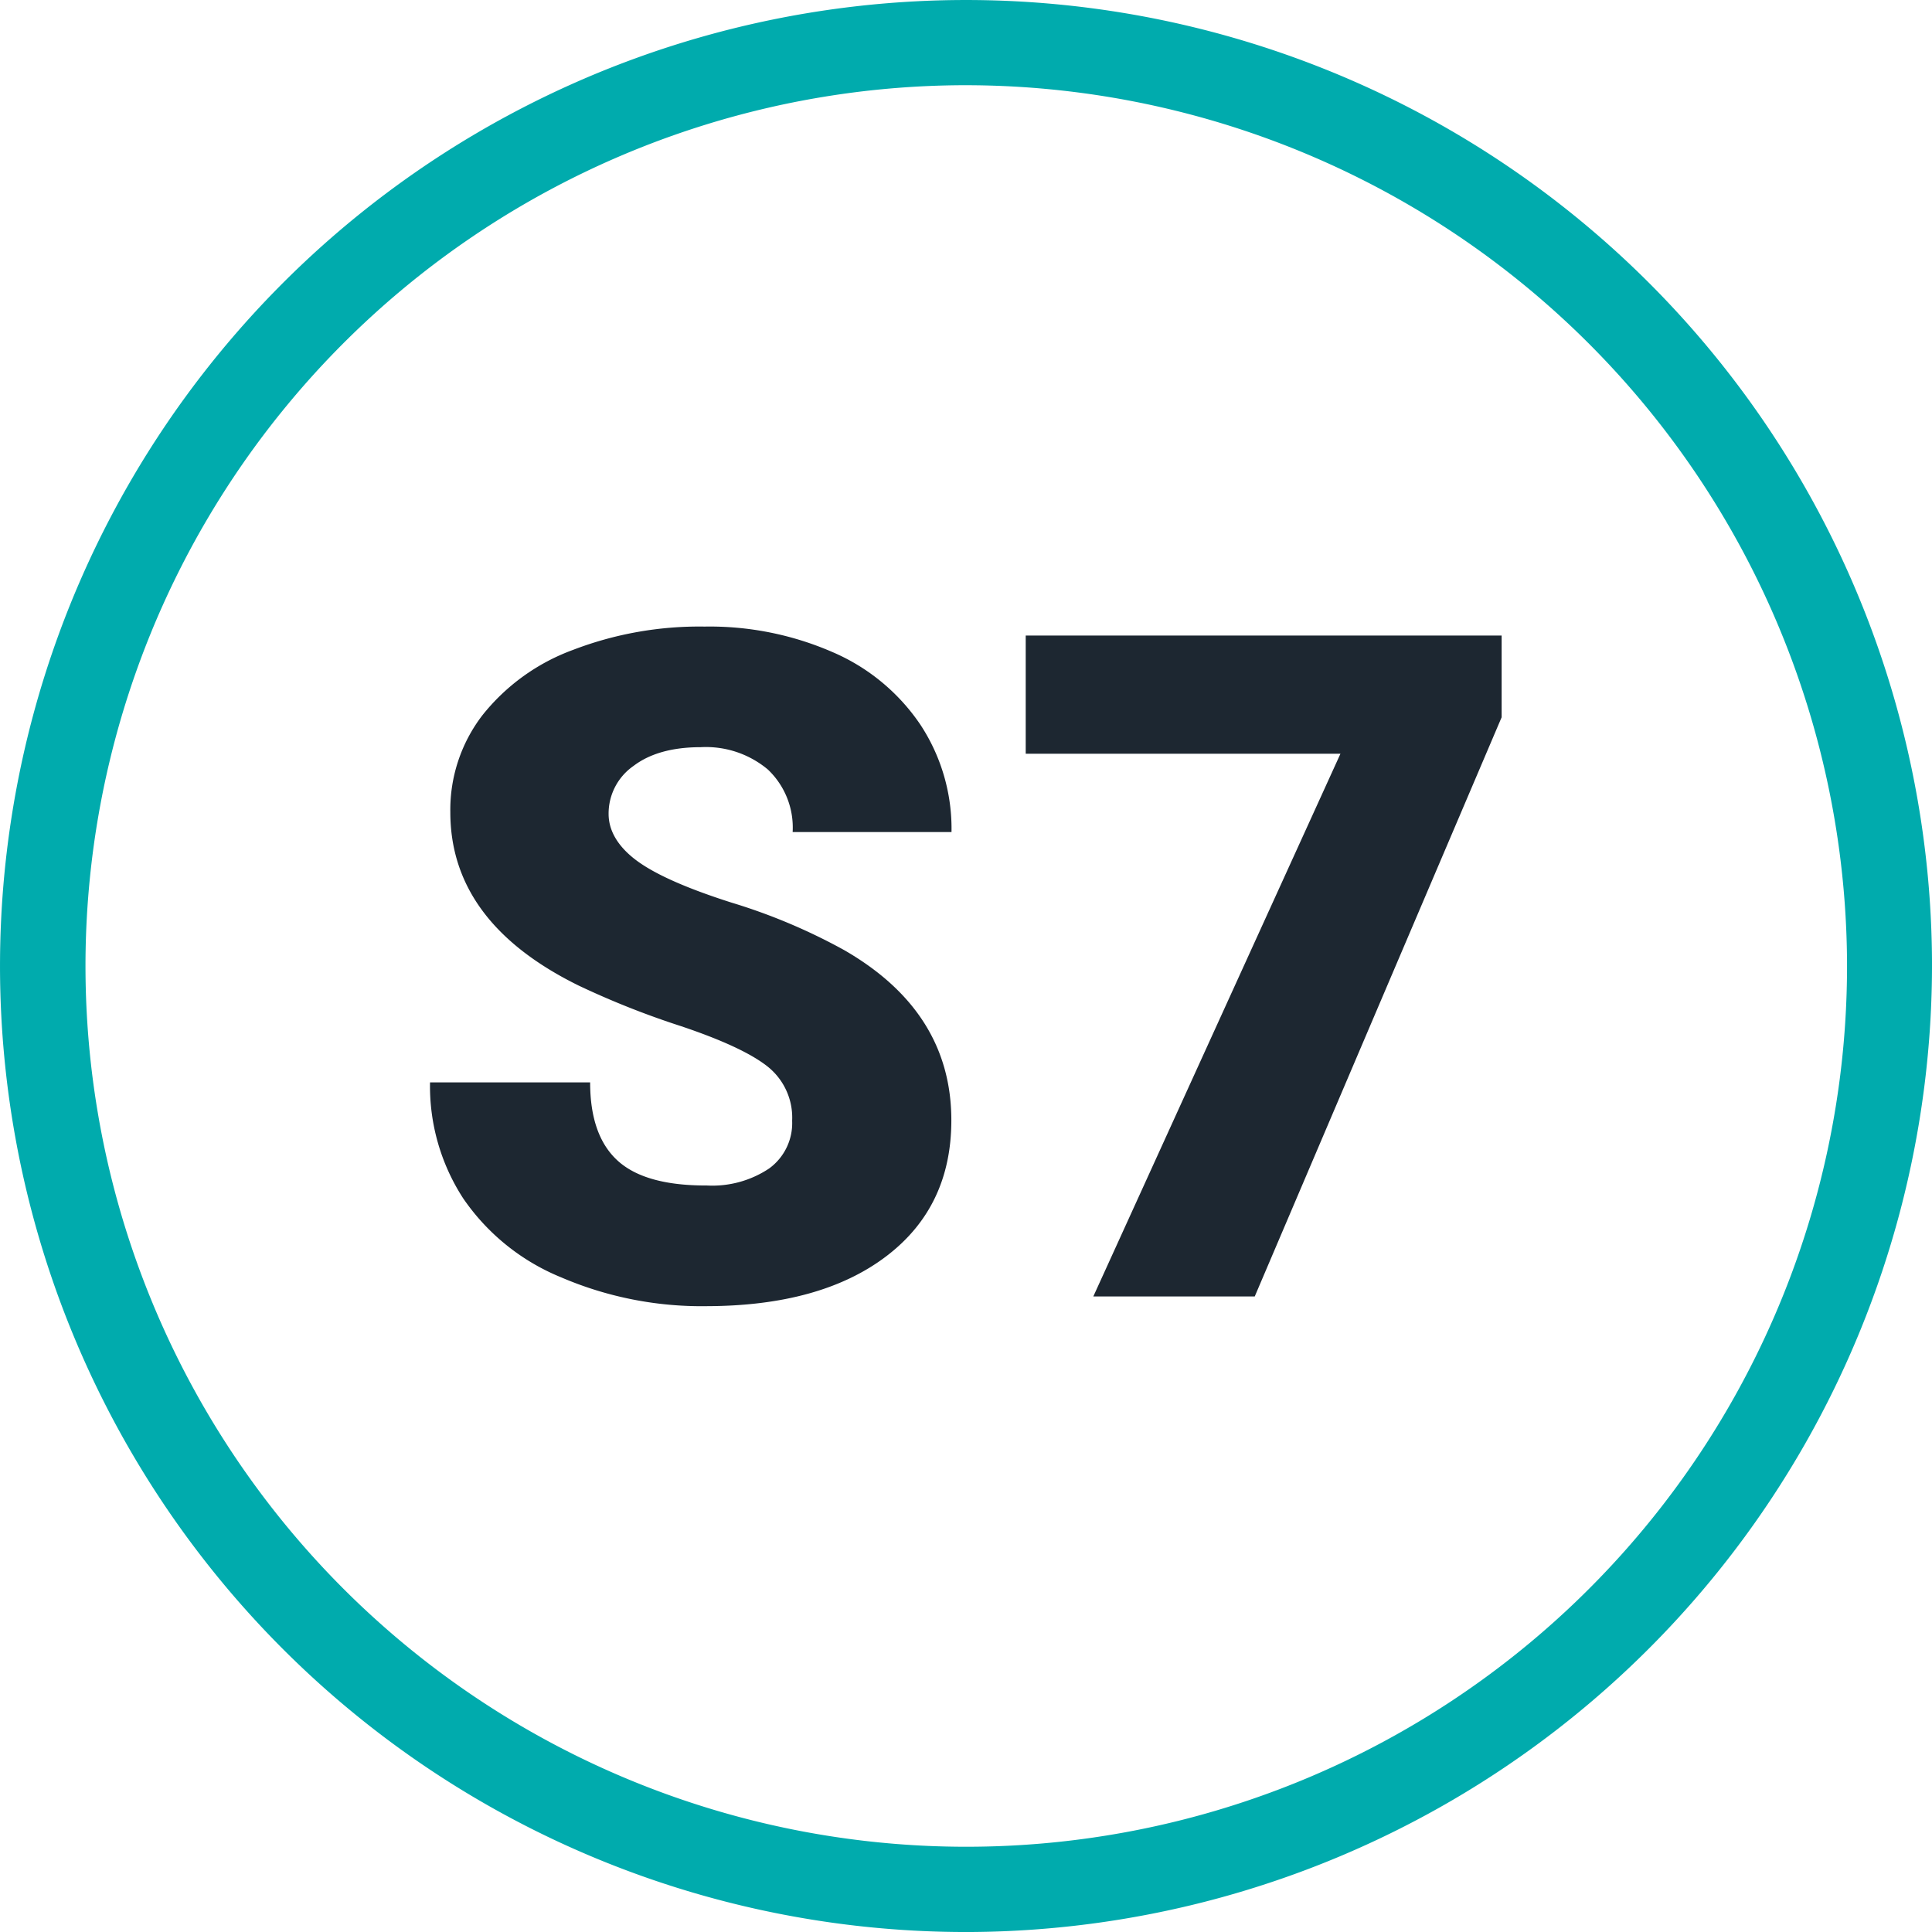
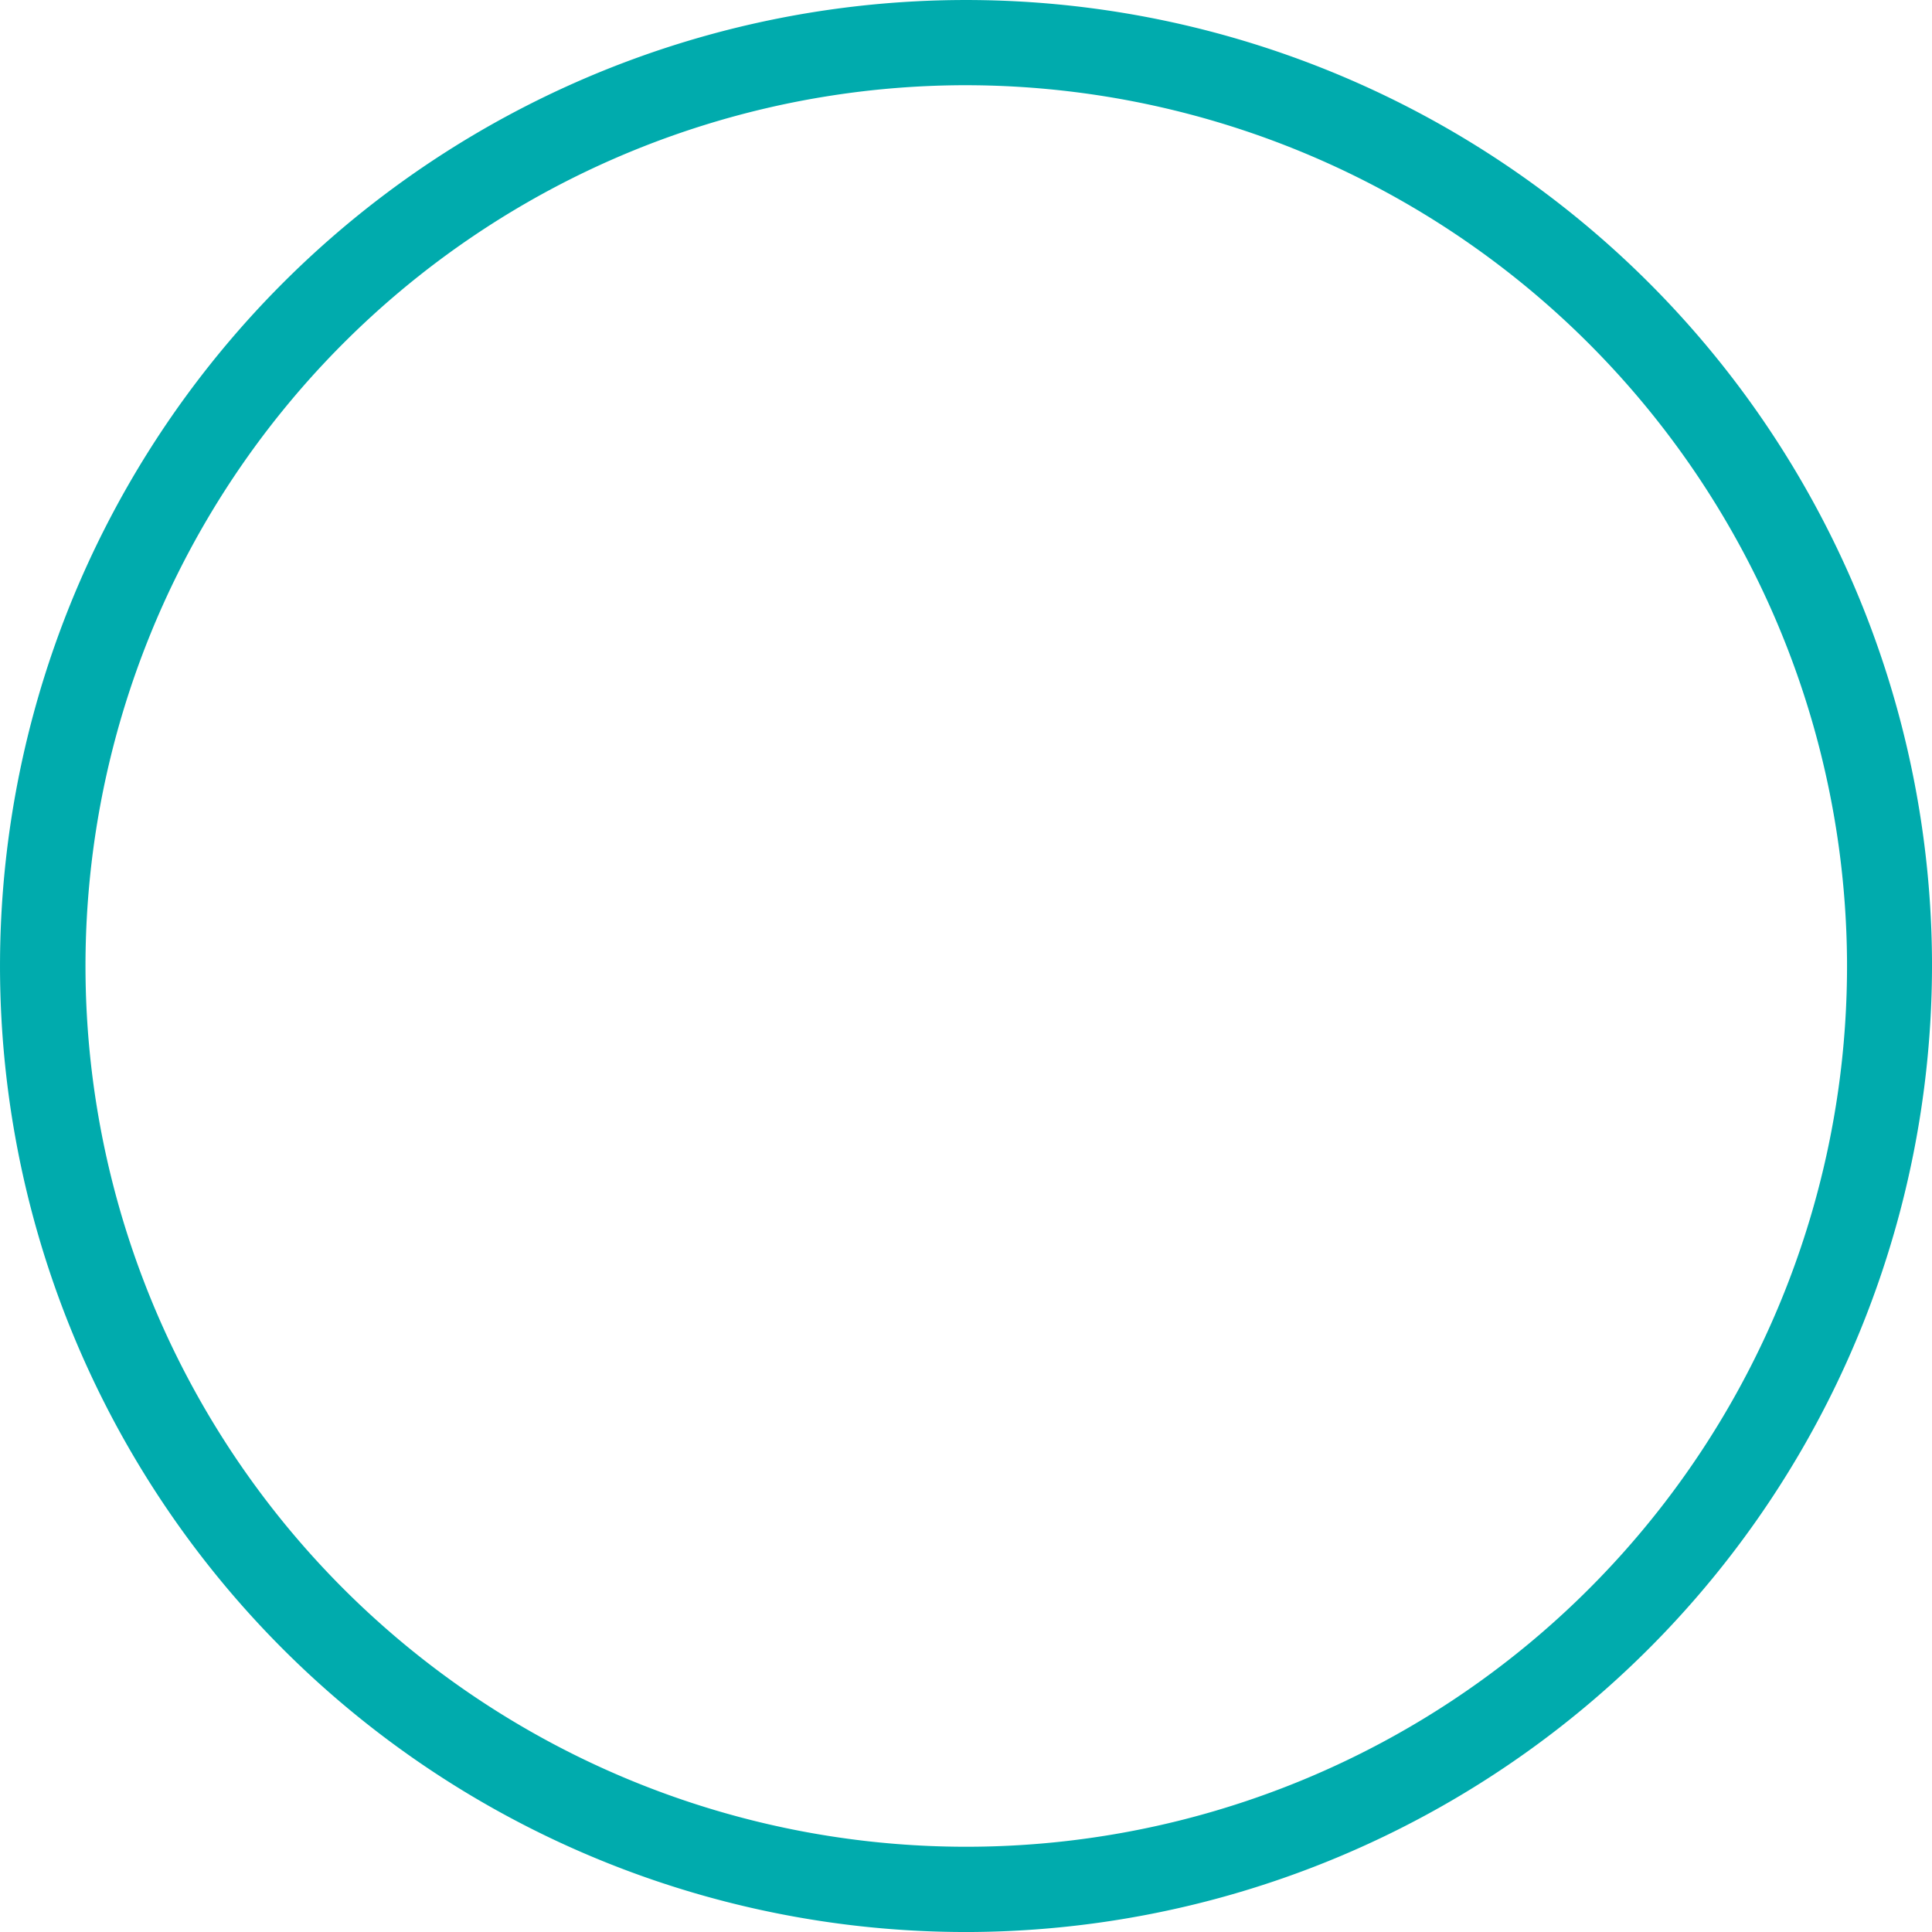
<svg xmlns="http://www.w3.org/2000/svg" viewBox="0 0 233.26 233.26">
  <defs>
    <style>.cls-1{fill:#00abad;}.cls-2{fill:#1d2731;}</style>
  </defs>
  <g id="Layer_2" data-name="Layer 2">
    <g id="Lager_1" data-name="Lager 1">
      <path class="cls-1" d="M117.29,233.26A116.63,116.63,0,1,1,233.26,116,116.77,116.77,0,0,1,117.29,233.26ZM116,10.29A106.34,106.34,0,1,0,223,116,106.47,106.47,0,0,0,116,10.29Z" />
-       <path class="cls-2" d="M95.64,135.32a7.89,7.89,0,0,0-3-6.58q-3-2.36-10.49-4.87A102.24,102.24,0,0,1,69.88,119q-15.51-7.62-15.51-20.94a18.75,18.75,0,0,1,3.87-11.7,24.94,24.94,0,0,1,10.93-7.89,42.56,42.56,0,0,1,15.89-2.82,37.16,37.16,0,0,1,15.43,3.07,24.39,24.39,0,0,1,10.61,8.74,22.82,22.82,0,0,1,3.78,13H95.7a9.65,9.65,0,0,0-3-7.56,11.65,11.65,0,0,0-8.08-2.69q-5.16,0-8.14,2.27a7,7,0,0,0-3,5.79c0,2,1.1,3.9,3.29,5.56s6,3.38,11.56,5.15a70.24,70.24,0,0,1,13.59,5.73q12.94,7.45,12.94,20.55,0,10.47-7.89,16.44t-21.65,6a43,43,0,0,1-17.57-3.48,26.42,26.42,0,0,1-11.83-9.54,24.86,24.86,0,0,1-4-14H71.25q0,6.42,3.32,9.45t10.77,3a12.35,12.35,0,0,0,7.53-2.06A6.77,6.77,0,0,0,95.64,135.32Z" />
-       <path class="cls-2" d="M181.3,86.6l-29.81,69.93H132L161.84,91h-38V76.73H181.3Z" />
    </g>
  </g>
</svg>